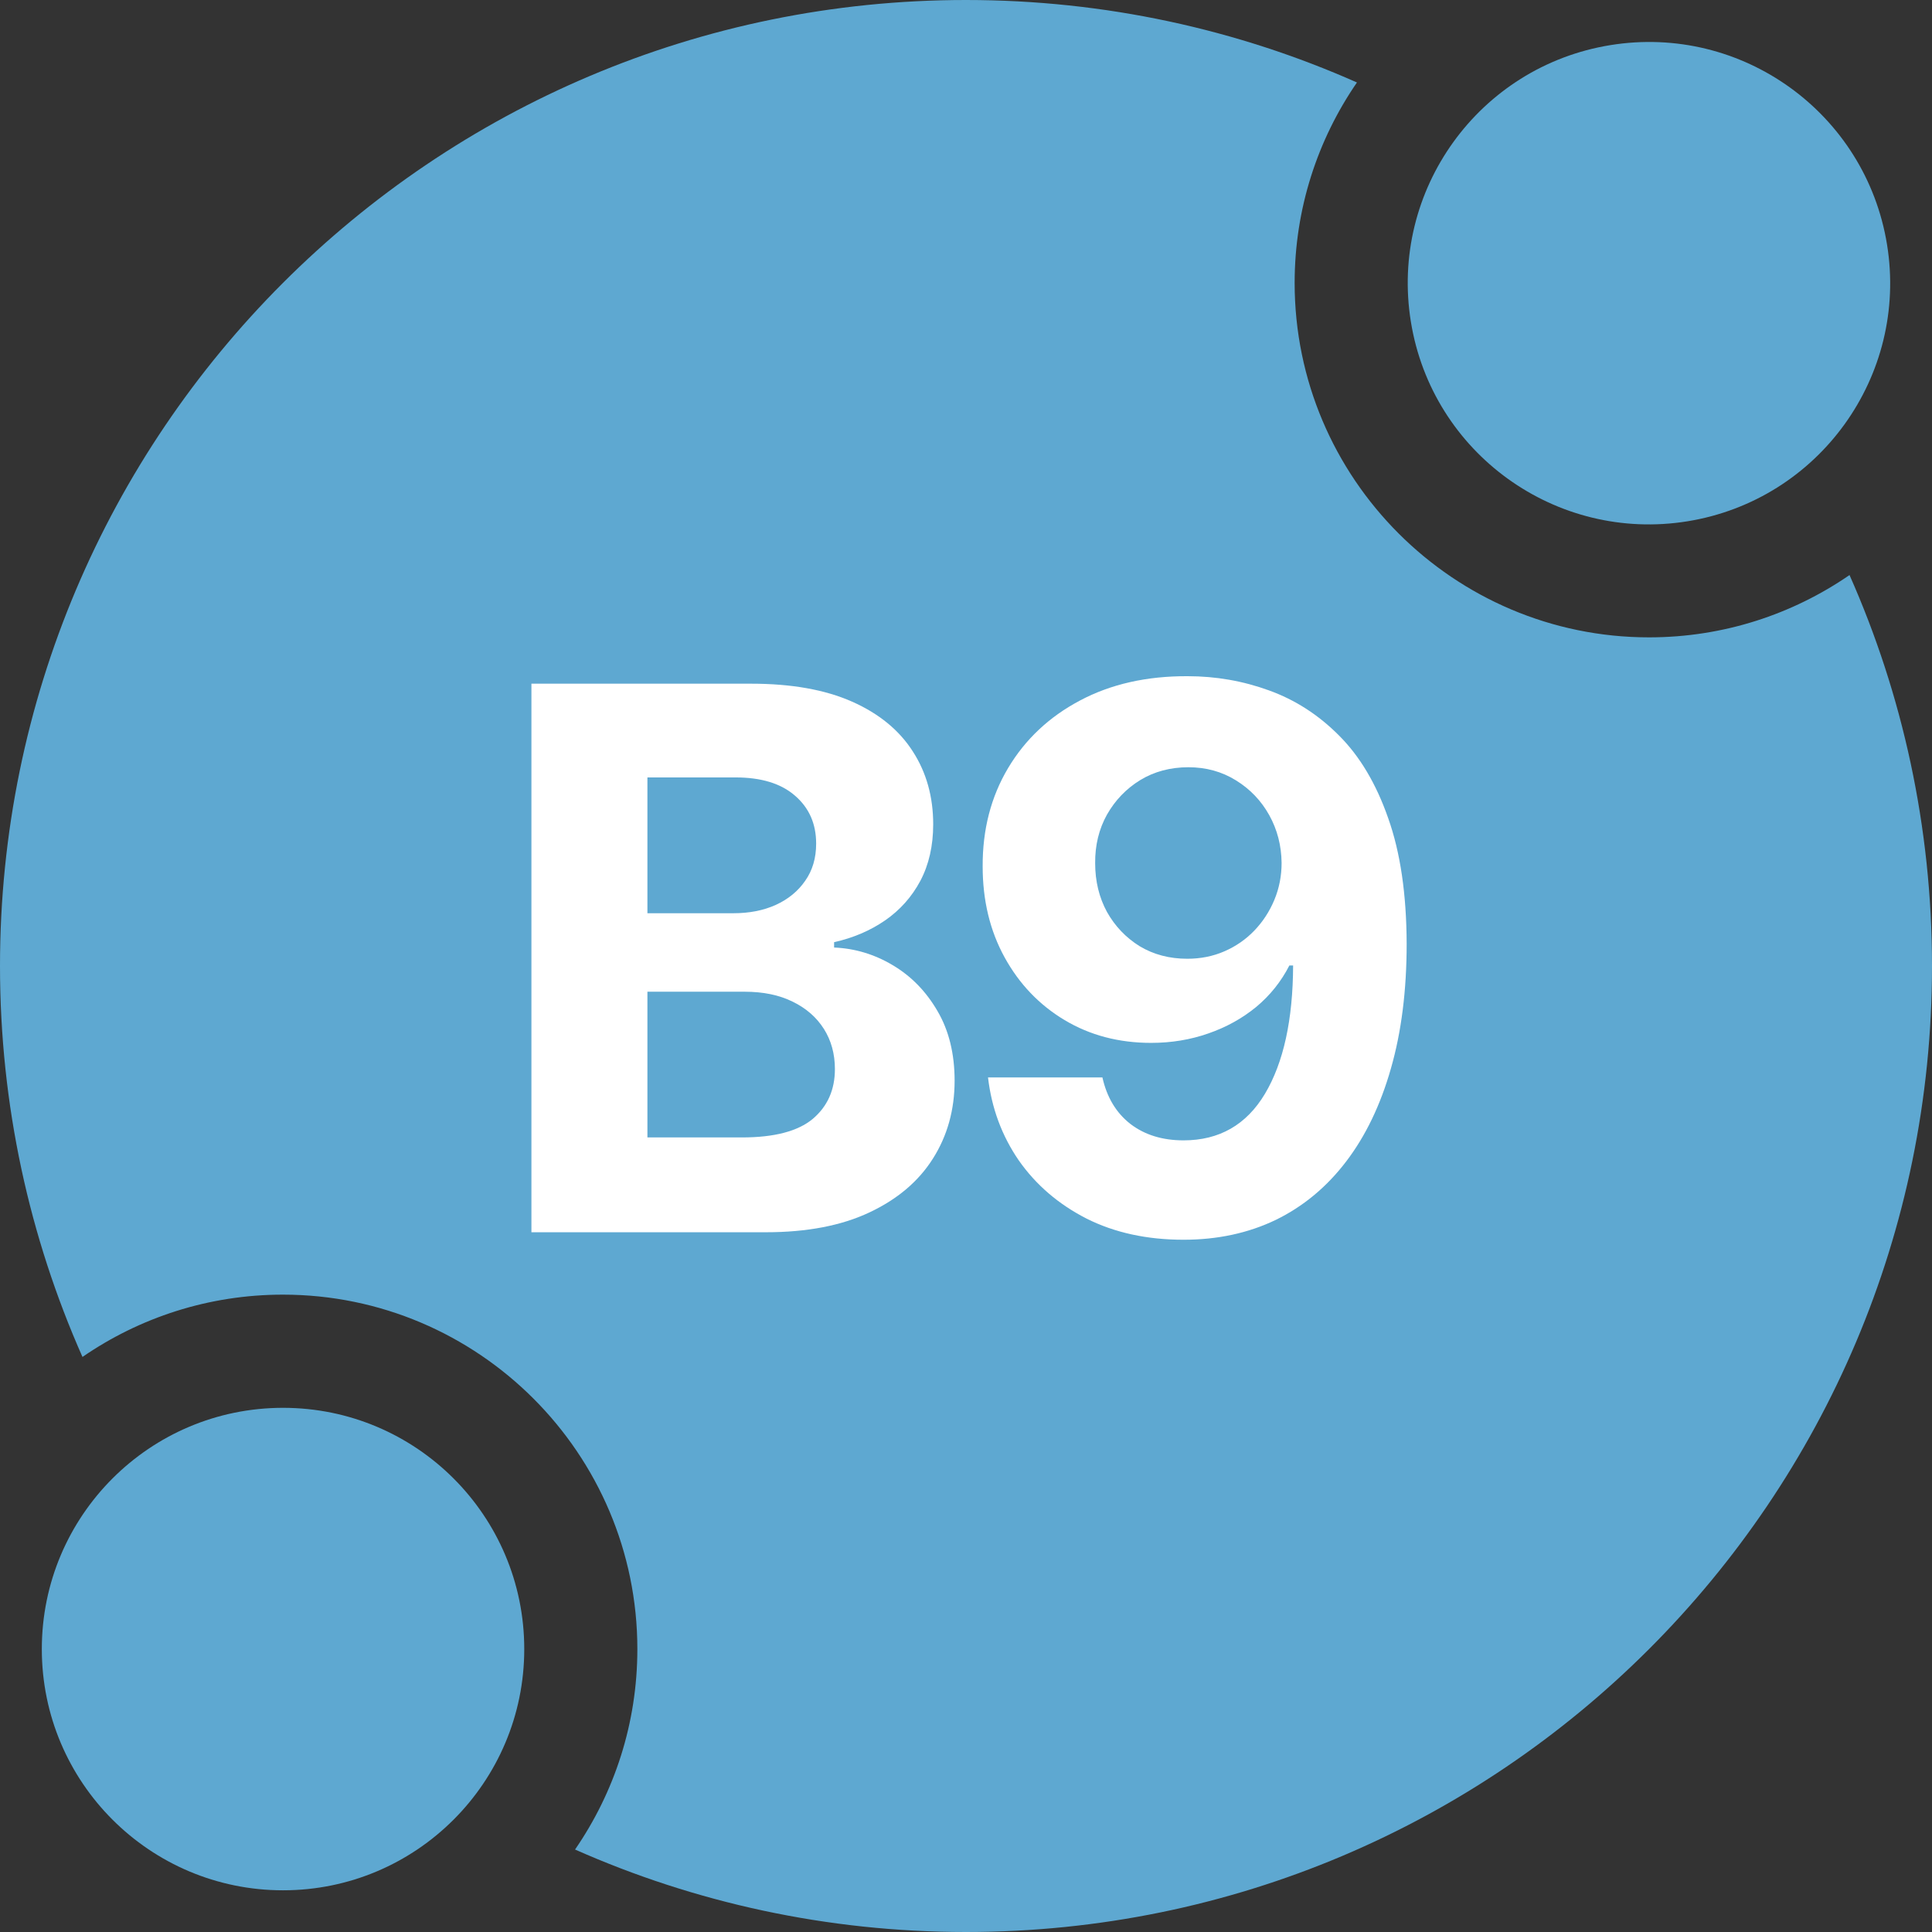
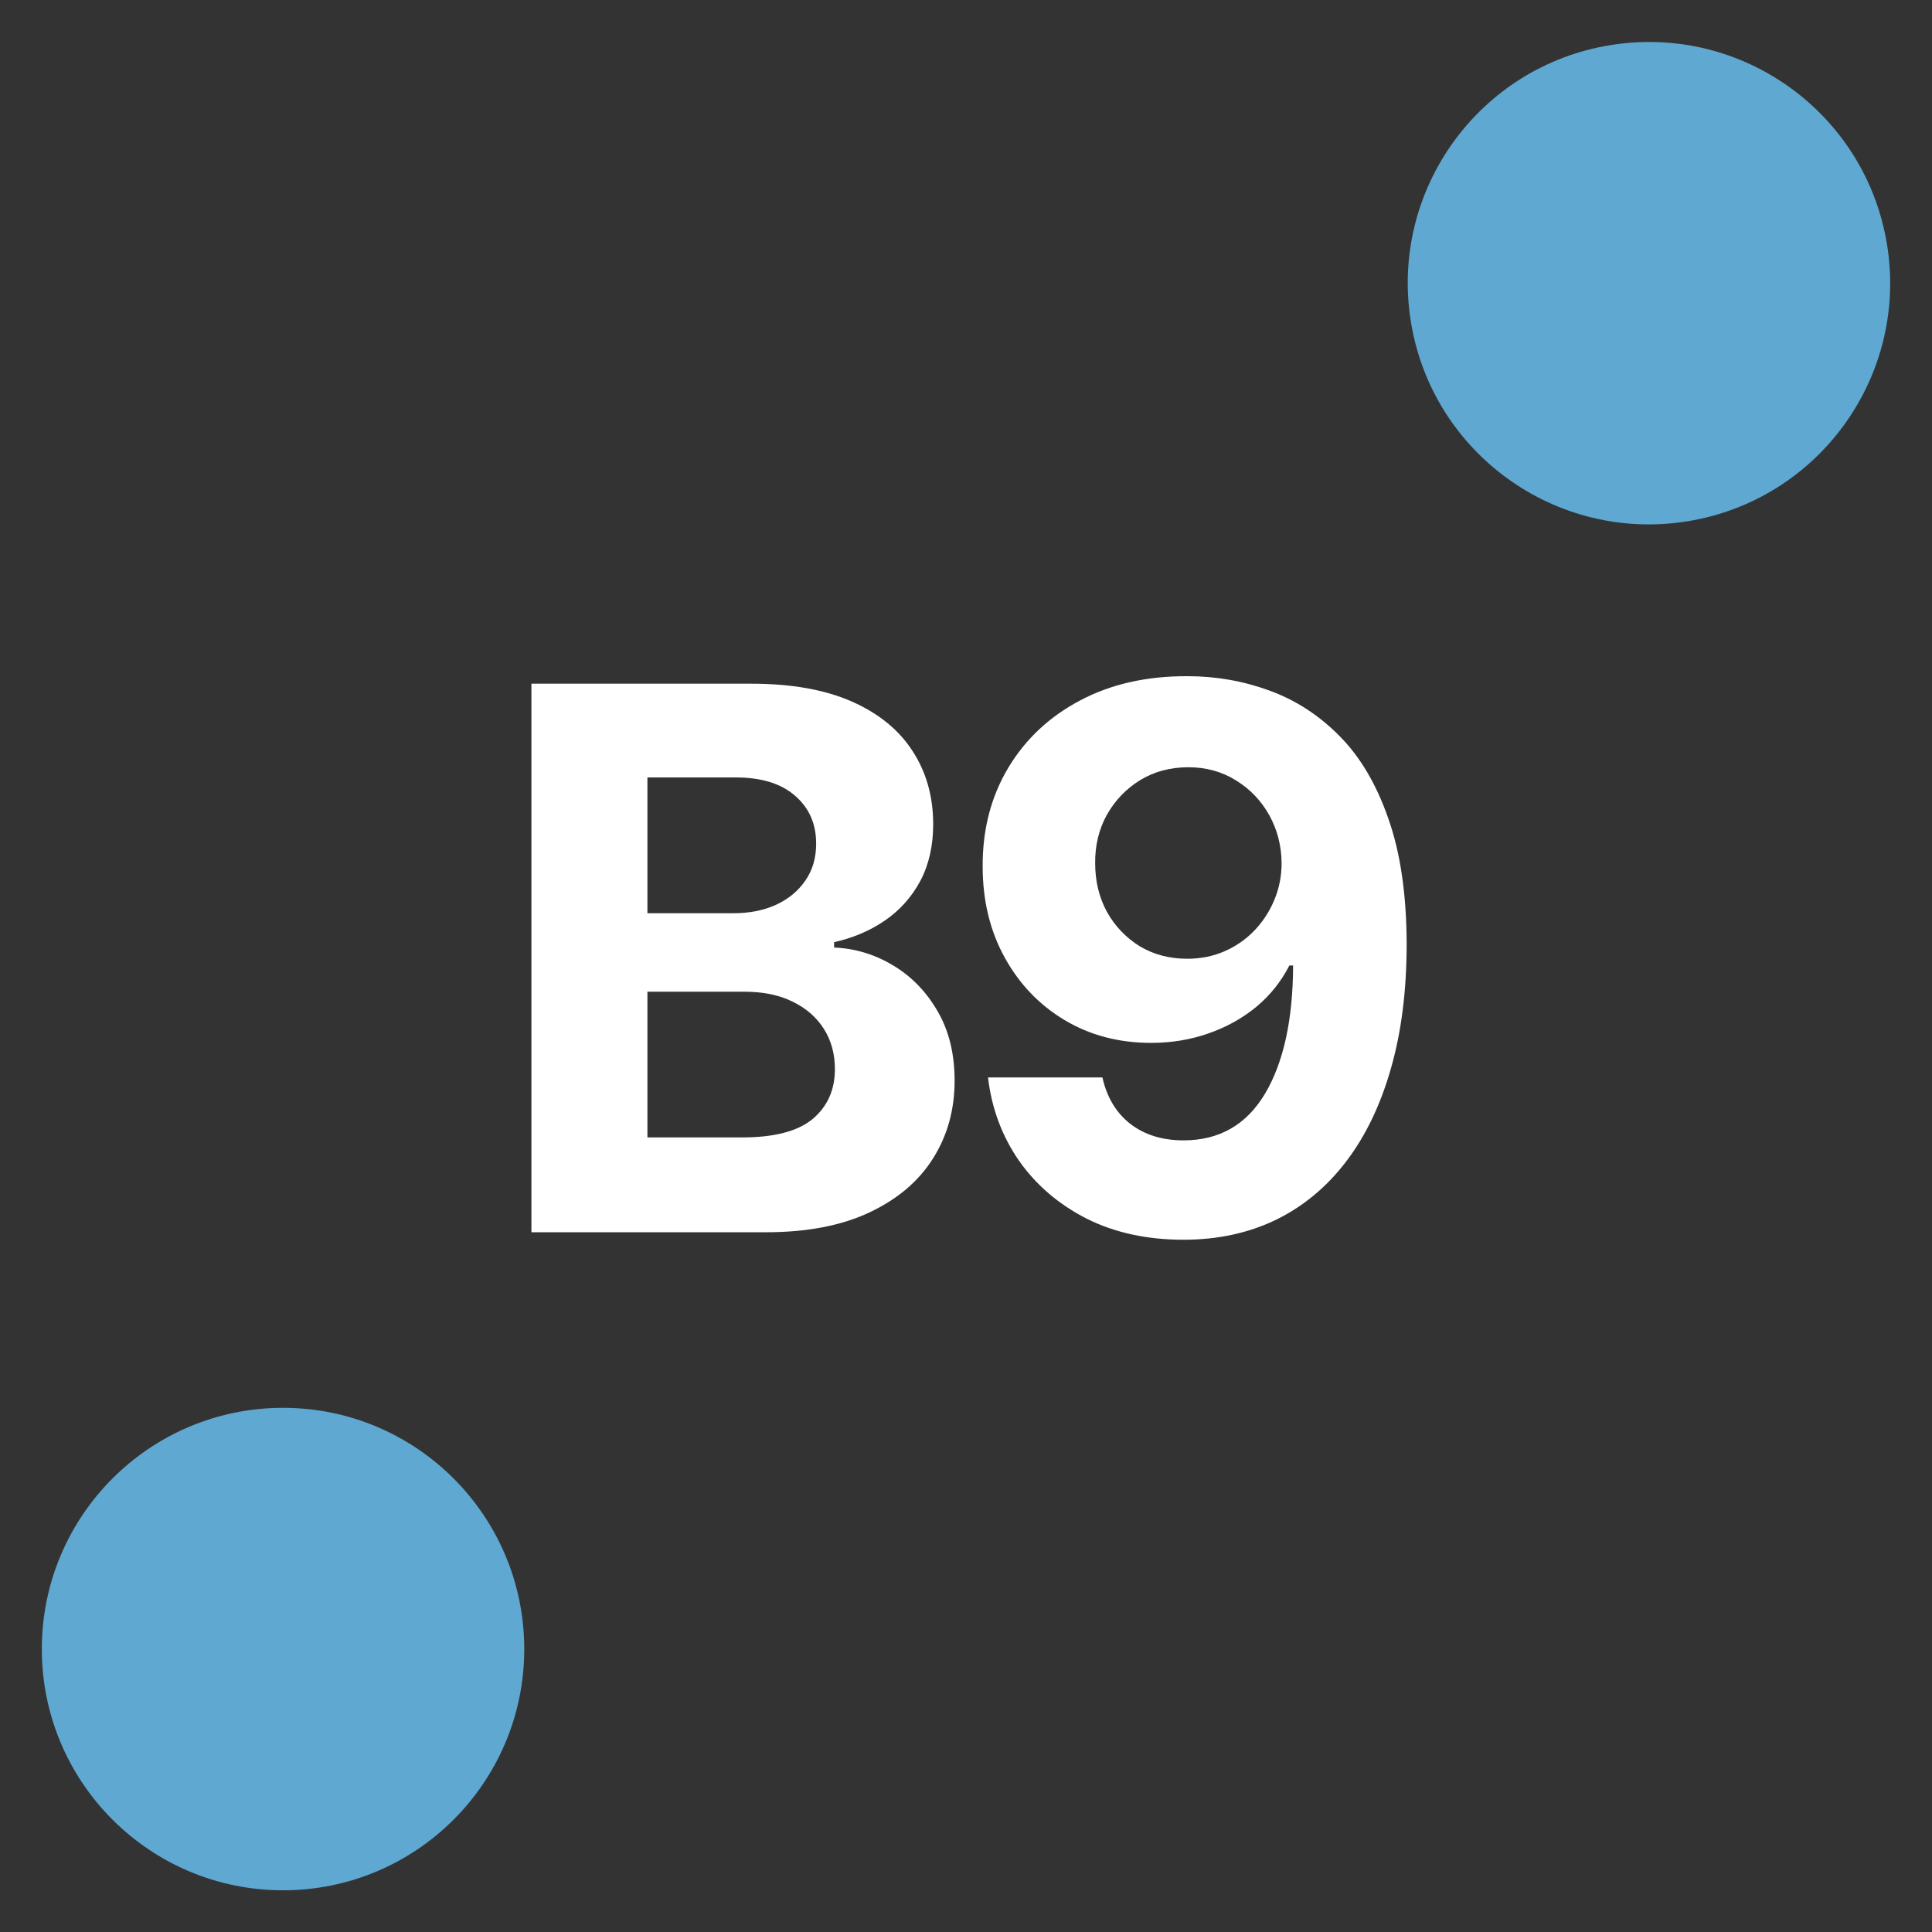
<svg xmlns="http://www.w3.org/2000/svg" fill="none" viewBox="0 0 48 48" height="48" width="48">
  <rect x="0" y="0" width="48" height="48" fill="#333333" stroke="none" />
  <g id="Group 1000003568">
    <path fill="#5EA8D1" d="M7.032 46.964C10.342 46.964 13.025 44.28 13.025 40.971C13.025 37.661 10.342 34.977 7.032 34.977C3.722 34.977 1.039 37.661 1.039 40.971C1.039 44.28 3.722 46.964 7.032 46.964Z" id="Vector" />
    <path fill="#5EA8D1" d="M41.927 12.951C45.193 12.421 47.412 9.344 46.883 6.077C46.353 2.81 43.276 0.591 40.009 1.121C36.742 1.65 34.523 4.728 35.053 7.995C35.582 11.261 38.66 13.48 41.927 12.951Z" id="Vector_2" />
-     <path fill="#5EA8D1" d="M40.971 15.835C42.818 15.835 44.534 15.262 45.951 14.287C47.268 17.256 48 20.542 48 24C48 37.255 37.255 48 24 48C20.542 48 17.256 47.267 14.287 45.951C15.263 44.533 15.835 42.818 15.835 40.971C15.835 36.115 11.885 32.165 7.029 32.165C5.182 32.165 3.466 32.737 2.049 33.713C0.733 30.743 0 27.457 0 24C0 10.745 10.745 0 24 0C27.457 0 30.744 0.732 33.713 2.049C32.737 3.466 32.165 5.182 32.165 7.029C32.165 11.884 36.115 15.835 40.971 15.835Z" clip-rule="evenodd" fill-rule="evenodd" id="Union" />
    <g id="b9">
      <path fill="white" d="M29.505 16.8C30.206 16.8 30.88 16.917 31.528 17.153C32.18 17.388 32.761 17.763 33.271 18.277C33.786 18.792 34.192 19.475 34.489 20.327C34.791 21.174 34.944 22.215 34.948 23.448C34.948 24.606 34.818 25.639 34.556 26.549C34.298 27.454 33.928 28.224 33.444 28.858C32.961 29.492 32.377 29.976 31.694 30.309C31.011 30.637 30.248 30.801 29.405 30.801C28.496 30.801 27.693 30.626 26.996 30.276C26.3 29.921 25.738 29.439 25.312 28.831C24.891 28.219 24.636 27.532 24.547 26.768H27.389C27.5 27.265 27.733 27.651 28.087 27.926C28.442 28.197 28.882 28.332 29.405 28.332C30.292 28.332 30.967 27.946 31.428 27.174C31.89 26.398 32.122 25.335 32.127 23.987H32.034C31.83 24.386 31.555 24.73 31.209 25.018C30.863 25.302 30.465 25.522 30.017 25.677C29.574 25.832 29.101 25.91 28.6 25.91C27.797 25.91 27.08 25.721 26.45 25.344C25.82 24.967 25.324 24.448 24.96 23.787C24.596 23.126 24.414 22.372 24.414 21.525C24.41 20.611 24.62 19.797 25.046 19.082C25.472 18.368 26.067 17.809 26.83 17.405C27.597 16.997 28.489 16.795 29.505 16.8ZM29.525 19.062C29.077 19.062 28.677 19.169 28.327 19.382C27.981 19.595 27.706 19.881 27.502 20.24C27.302 20.6 27.205 21.001 27.209 21.445C27.209 21.893 27.307 22.297 27.502 22.656C27.701 23.011 27.972 23.295 28.314 23.508C28.66 23.716 29.055 23.82 29.498 23.82C29.831 23.82 30.139 23.758 30.423 23.634C30.707 23.51 30.953 23.339 31.162 23.122C31.375 22.9 31.541 22.645 31.661 22.357C31.781 22.068 31.841 21.762 31.841 21.438C31.836 21.008 31.734 20.613 31.535 20.254C31.335 19.894 31.06 19.606 30.709 19.389C30.359 19.171 29.964 19.062 29.525 19.062Z" id="Vector_3" />
      <path fill="white" d="M13.203 30.615V16.986H18.66C19.663 16.986 20.499 17.135 21.169 17.432C21.839 17.729 22.342 18.142 22.679 18.67C23.017 19.193 23.185 19.797 23.185 20.48C23.185 21.012 23.079 21.48 22.866 21.884C22.653 22.283 22.36 22.612 21.987 22.869C21.619 23.122 21.198 23.302 20.723 23.408V23.541C21.242 23.563 21.728 23.71 22.18 23.98C22.637 24.251 23.008 24.63 23.291 25.118C23.575 25.602 23.717 26.179 23.717 26.849C23.717 27.572 23.538 28.217 23.178 28.785C22.823 29.348 22.298 29.794 21.601 30.122C20.905 30.451 20.046 30.615 19.026 30.615H13.203ZM16.085 28.259H18.434C19.237 28.259 19.822 28.106 20.191 27.8C20.559 27.489 20.743 27.077 20.743 26.562C20.743 26.185 20.652 25.852 20.47 25.564C20.288 25.276 20.029 25.049 19.691 24.885C19.359 24.721 18.962 24.639 18.5 24.639H16.085V28.259ZM16.085 22.689H18.221C18.616 22.689 18.966 22.621 19.272 22.483C19.583 22.341 19.827 22.141 20.004 21.884C20.186 21.627 20.277 21.319 20.277 20.959C20.277 20.467 20.102 20.07 19.751 19.768C19.405 19.466 18.913 19.315 18.274 19.315H16.085V22.689Z" id="Vector_4" />
    </g>
  </g>
</svg>